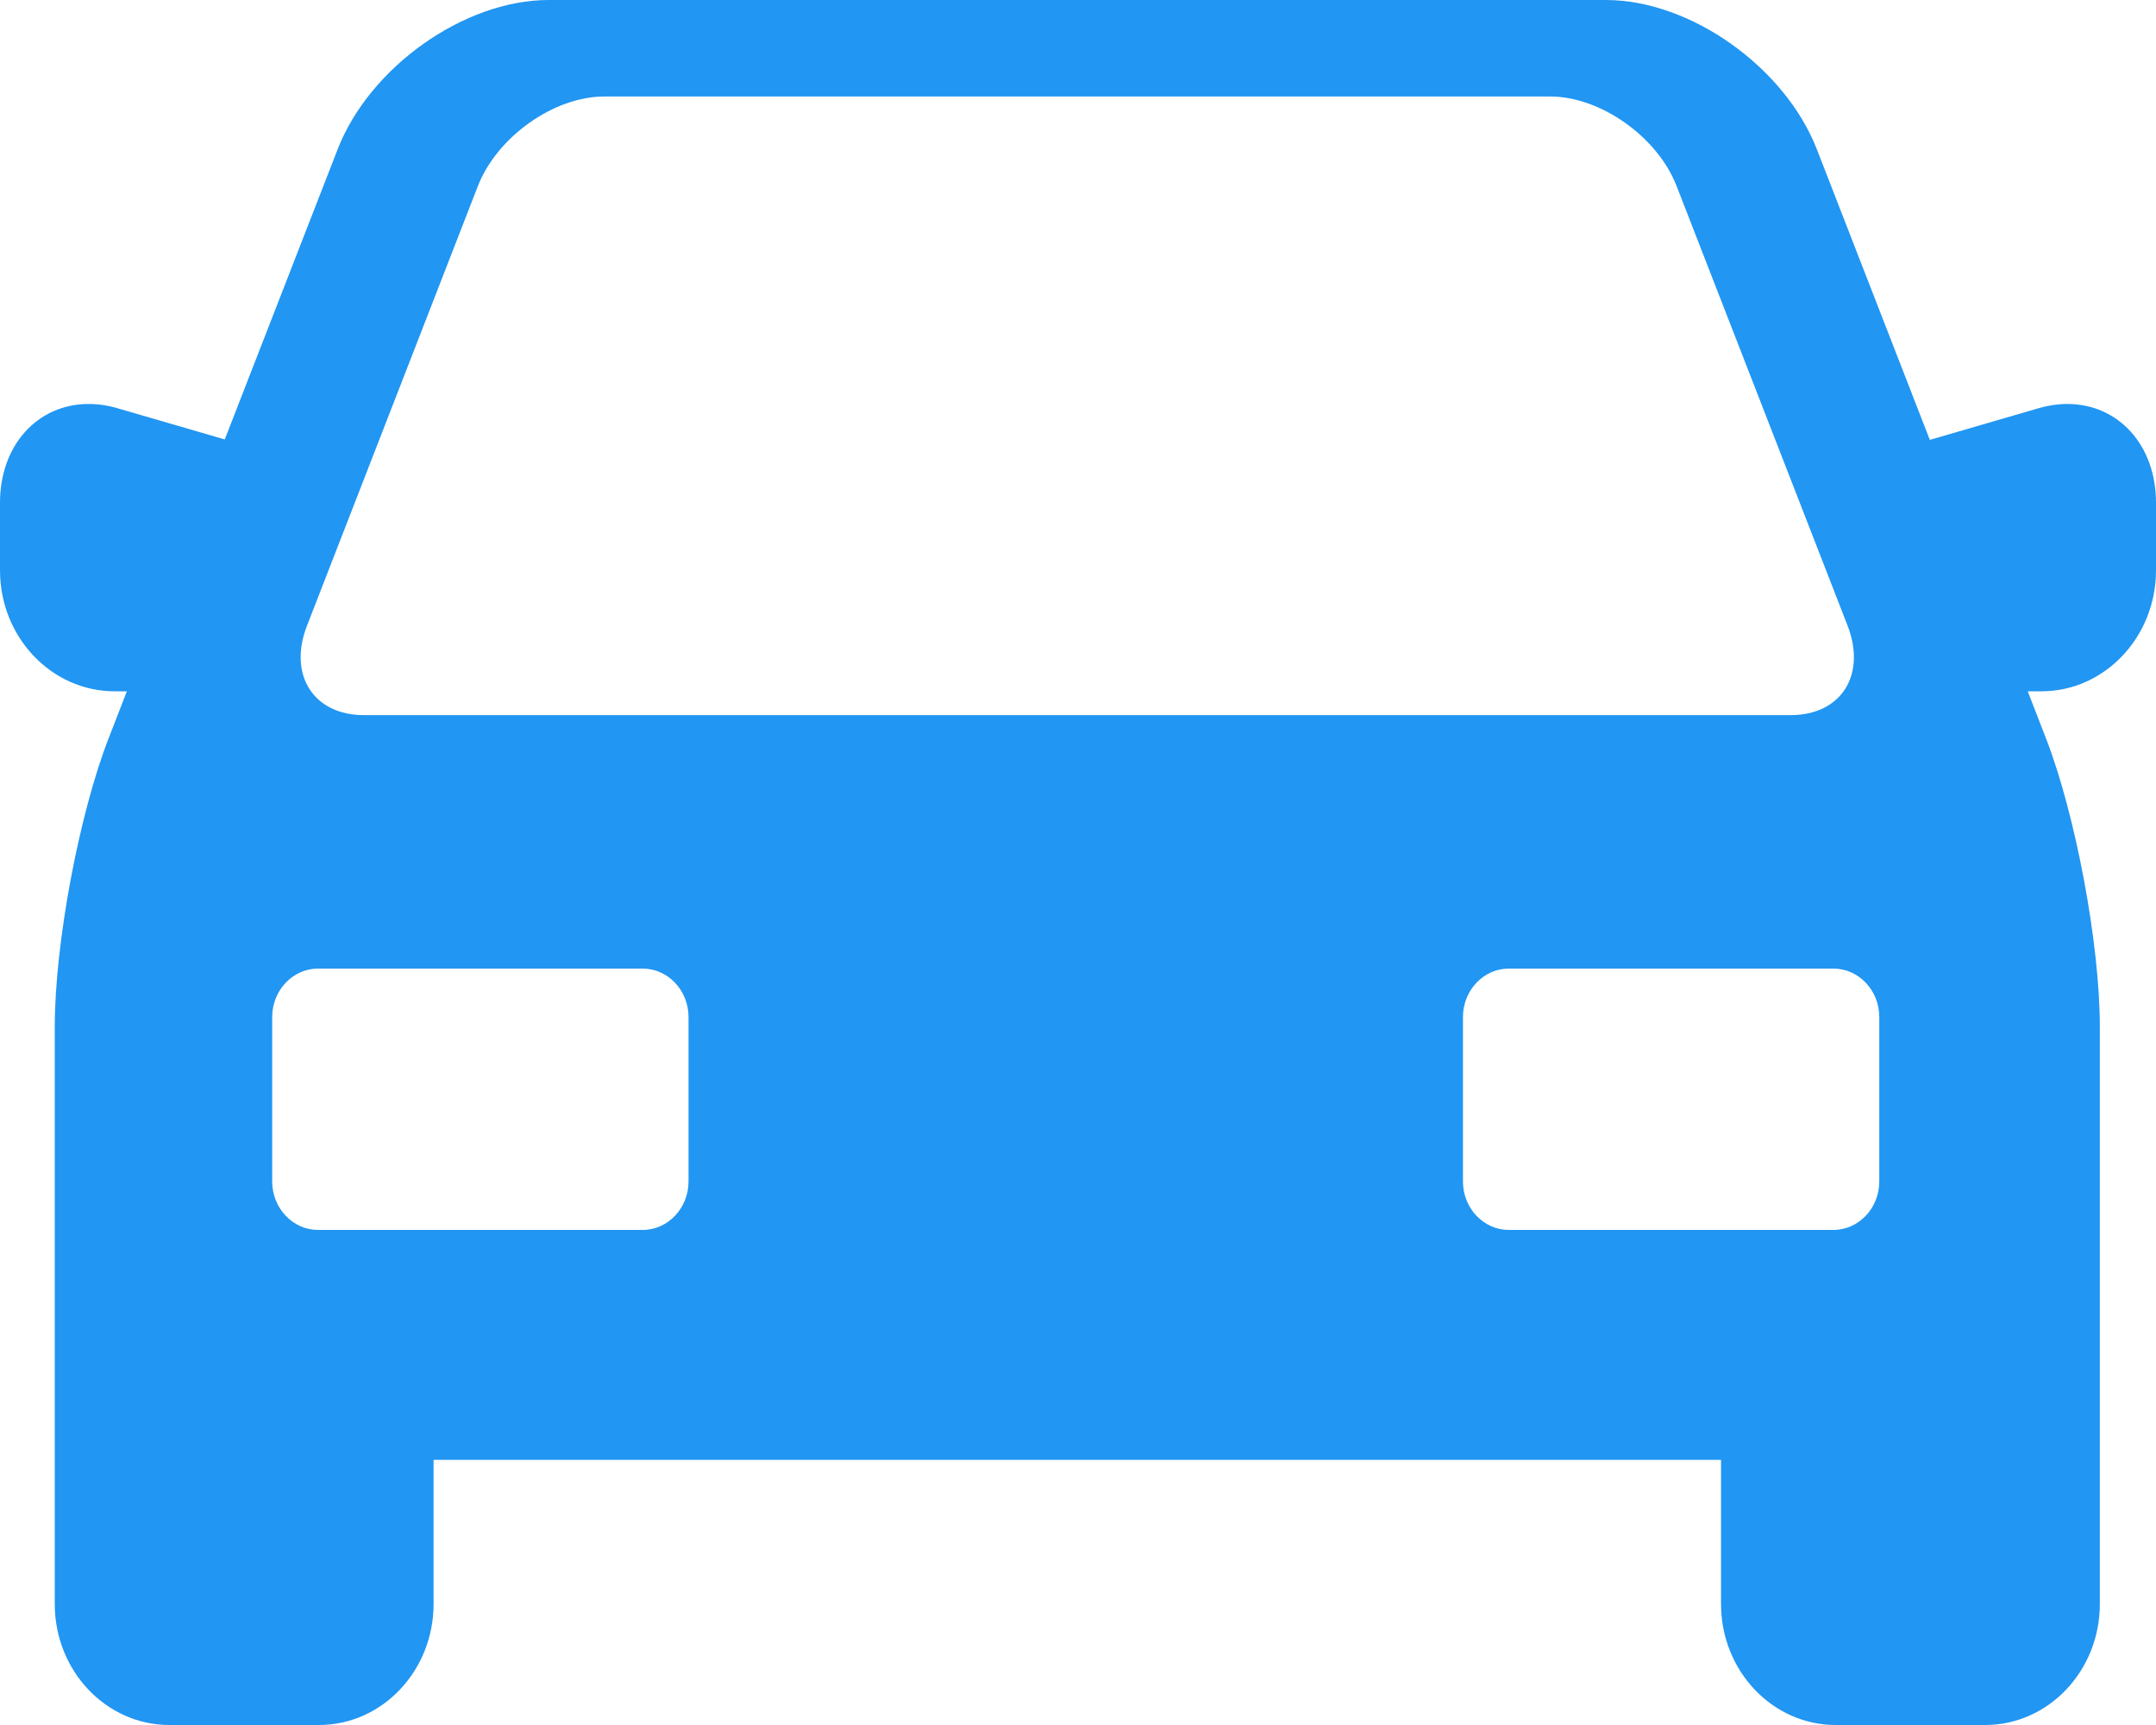
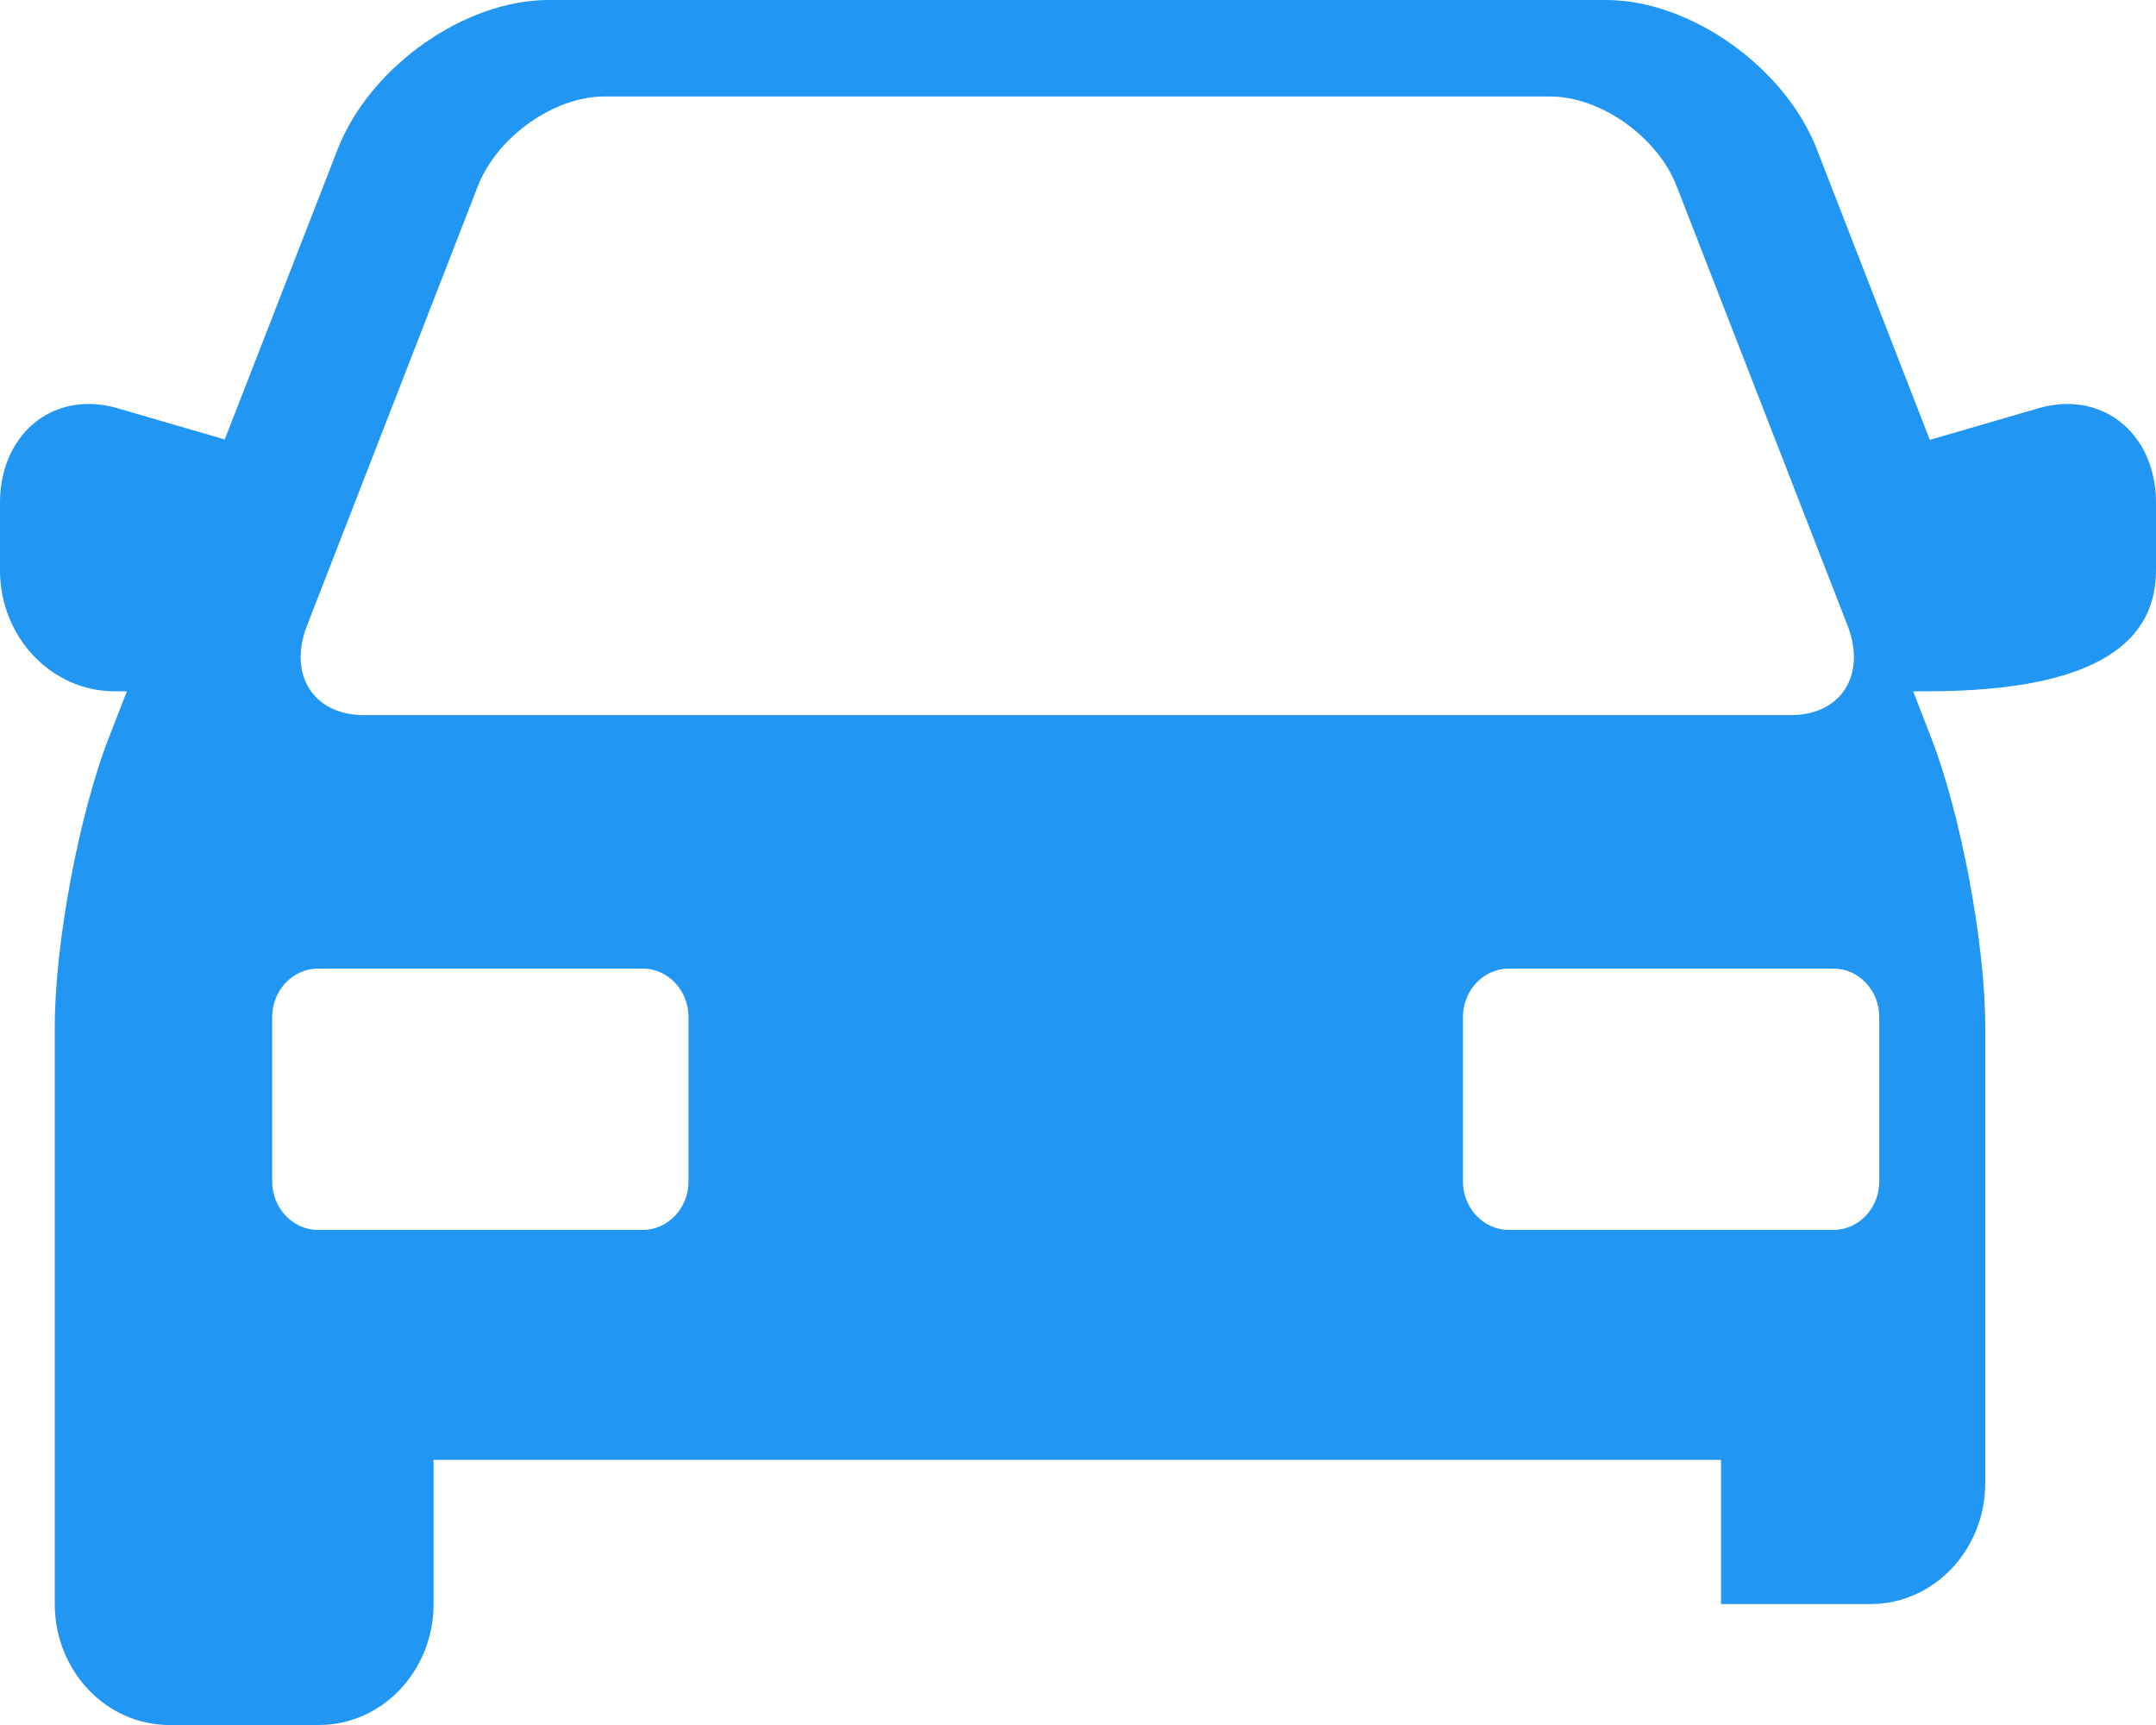
<svg xmlns="http://www.w3.org/2000/svg" version="1.1" id="Layer_1" x="0px" y="0px" width="20px" height="16px" viewBox="0 0 20 16" enable-background="new 0 0 20 16" xml:space="preserve">
  <g>
-     <path fill="#2196F3" d="M19.177,3.747c-0.087,0-0.176,0.013-0.265,0.039L17.902,4.08l-1.048-2.695C16.557,0.621,15.679,0,14.897,0   H5.089C4.307,0,3.429,0.621,3.132,1.385L2.085,4.076l-0.997-0.29C1,3.76,0.91,3.747,0.823,3.747C0.346,3.747,0,4.132,0,4.662V5.29   c0,0.619,0.477,1.122,1.063,1.122h0.114L1.008,6.847c-0.276,0.709-0.5,1.91-0.5,2.677v5.354C0.508,15.497,0.984,16,1.571,16h1.388   c0.586,0,1.063-0.503,1.063-1.122v-1.337h11.943v1.337c0,0.619,0.477,1.122,1.063,1.122h1.388c0.586,0,1.063-0.503,1.063-1.122   V9.524c0-0.767-0.225-1.968-0.5-2.677l-0.169-0.435h0.128C19.523,6.412,20,5.909,20,5.29V4.662C20,4.132,19.654,3.747,19.177,3.747   L19.177,3.747z M2.848,5.803l1.585-4.077c0.178-0.457,0.705-0.831,1.173-0.831h8.774c0.467,0,0.996,0.374,1.173,0.831l1.586,4.077   c0.177,0.457-0.06,0.83-0.527,0.83H3.375C2.908,6.633,2.67,6.259,2.848,5.803L2.848,5.803z M6.387,10.959   c0,0.247-0.191,0.449-0.425,0.449H2.95c-0.234,0-0.425-0.202-0.425-0.449V9.433c0-0.247,0.191-0.449,0.425-0.449h3.012   c0.234,0,0.425,0.202,0.425,0.449V10.959z M17.433,10.959c0,0.247-0.191,0.449-0.425,0.449h-3.012   c-0.234,0-0.425-0.202-0.425-0.449V9.433c0-0.247,0.191-0.449,0.425-0.449h3.012c0.234,0,0.425,0.202,0.425,0.449V10.959z    M17.433,10.959" />
+     <path fill="#2196F3" d="M19.177,3.747c-0.087,0-0.176,0.013-0.265,0.039L17.902,4.08l-1.048-2.695C16.557,0.621,15.679,0,14.897,0   H5.089C4.307,0,3.429,0.621,3.132,1.385L2.085,4.076l-0.997-0.29C1,3.76,0.91,3.747,0.823,3.747C0.346,3.747,0,4.132,0,4.662V5.29   c0,0.619,0.477,1.122,1.063,1.122h0.114L1.008,6.847c-0.276,0.709-0.5,1.91-0.5,2.677v5.354C0.508,15.497,0.984,16,1.571,16h1.388   c0.586,0,1.063-0.503,1.063-1.122v-1.337h11.943v1.337h1.388c0.586,0,1.063-0.503,1.063-1.122   V9.524c0-0.767-0.225-1.968-0.5-2.677l-0.169-0.435h0.128C19.523,6.412,20,5.909,20,5.29V4.662C20,4.132,19.654,3.747,19.177,3.747   L19.177,3.747z M2.848,5.803l1.585-4.077c0.178-0.457,0.705-0.831,1.173-0.831h8.774c0.467,0,0.996,0.374,1.173,0.831l1.586,4.077   c0.177,0.457-0.06,0.83-0.527,0.83H3.375C2.908,6.633,2.67,6.259,2.848,5.803L2.848,5.803z M6.387,10.959   c0,0.247-0.191,0.449-0.425,0.449H2.95c-0.234,0-0.425-0.202-0.425-0.449V9.433c0-0.247,0.191-0.449,0.425-0.449h3.012   c0.234,0,0.425,0.202,0.425,0.449V10.959z M17.433,10.959c0,0.247-0.191,0.449-0.425,0.449h-3.012   c-0.234,0-0.425-0.202-0.425-0.449V9.433c0-0.247,0.191-0.449,0.425-0.449h3.012c0.234,0,0.425,0.202,0.425,0.449V10.959z    M17.433,10.959" />
  </g>
  <g>
</g>
  <g>
</g>
  <g>
</g>
  <g>
</g>
  <g>
</g>
  <g>
</g>
</svg>